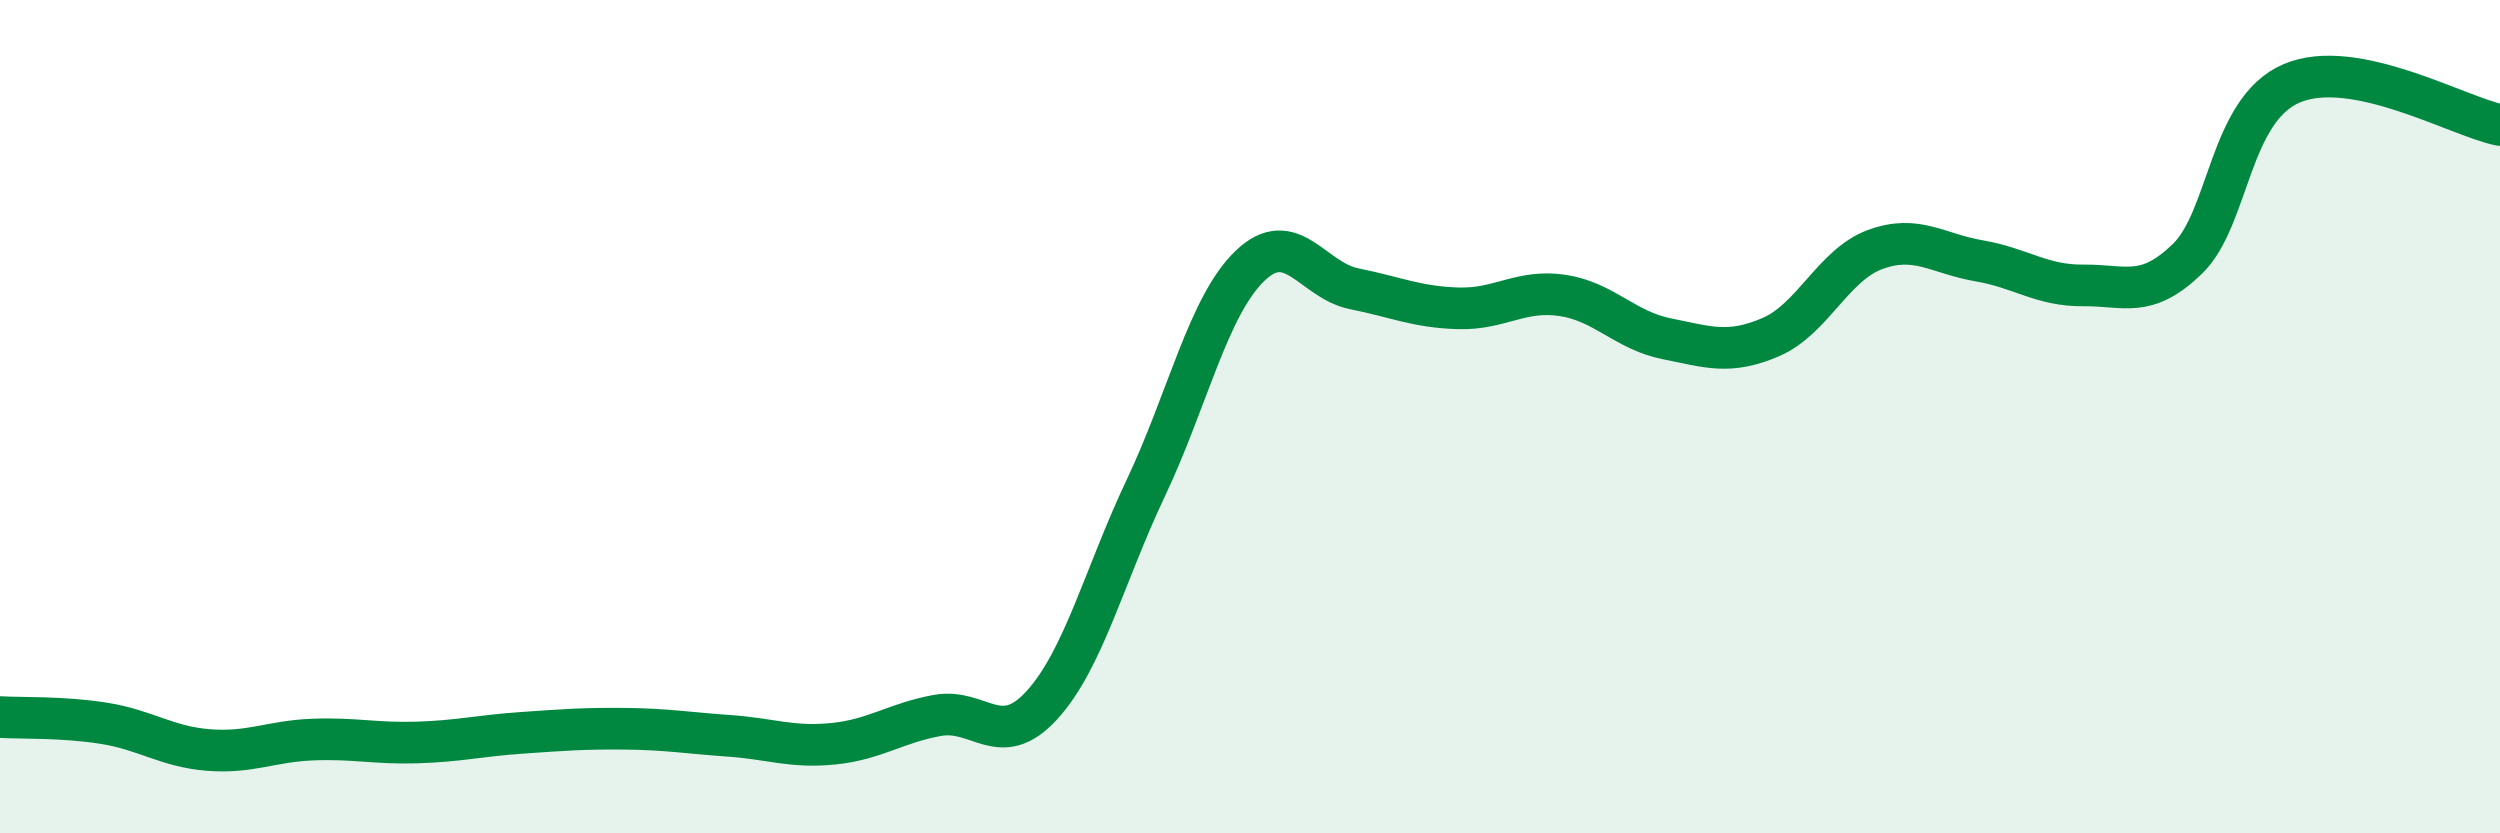
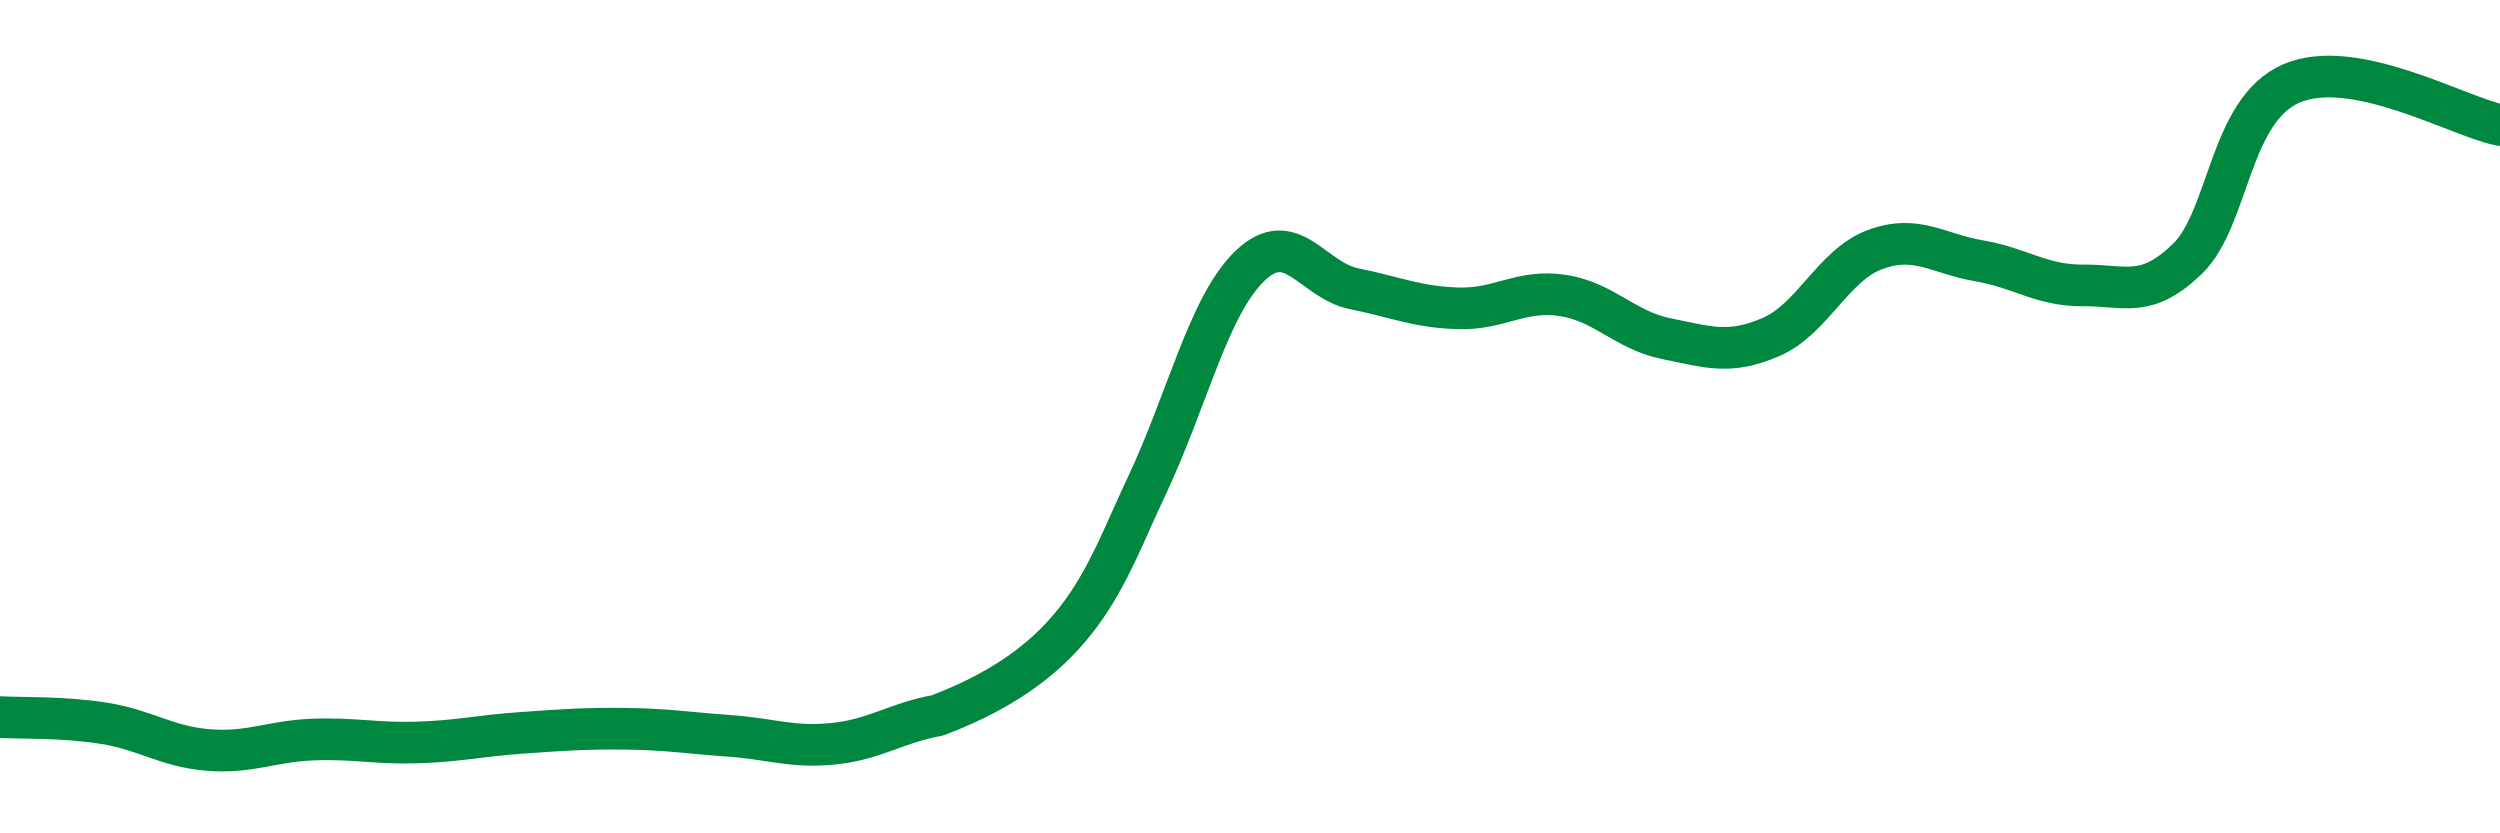
<svg xmlns="http://www.w3.org/2000/svg" width="60" height="20" viewBox="0 0 60 20">
-   <path d="M 0,17.21 C 0.5,17.24 1.5,17.2 2.5,17.36 C 3.5,17.52 4,17.92 5,18 C 6,18.08 6.5,17.79 7.5,17.75 C 8.5,17.71 9,17.85 10,17.82 C 11,17.79 11.5,17.66 12.5,17.59 C 13.5,17.52 14,17.48 15,17.49 C 16,17.5 16.5,17.59 17.5,17.66 C 18.5,17.73 19,17.95 20,17.85 C 21,17.75 21.5,17.35 22.5,17.17 C 23.5,16.99 24,18.02 25,16.93 C 26,15.84 26.5,13.82 27.5,11.71 C 28.5,9.6 29,7.34 30,6.38 C 31,5.42 31.5,6.73 32.5,6.93 C 33.5,7.13 34,7.37 35,7.4 C 36,7.43 36.5,6.94 37.5,7.09 C 38.5,7.24 39,7.93 40,8.13 C 41,8.33 41.5,8.52 42.5,8.09 C 43.5,7.66 44,6.36 45,5.99 C 46,5.62 46.5,6.09 47.5,6.26 C 48.5,6.43 49,6.86 50,6.85 C 51,6.84 51.5,7.18 52.5,6.21 C 53.5,5.24 53.5,2.64 55,2 C 56.5,1.36 59,2.8 60,3L60 20L0 20Z" fill="#008740" opacity="0.1" stroke-linecap="round" stroke-linejoin="round" />
-   <path d="M 0,17.21 C 0.5,17.24 1.5,17.2 2.5,17.36 C 3.5,17.52 4,17.92 5,18 C 6,18.08 6.5,17.79 7.5,17.75 C 8.5,17.71 9,17.85 10,17.82 C 11,17.79 11.5,17.66 12.5,17.59 C 13.5,17.52 14,17.48 15,17.49 C 16,17.5 16.5,17.59 17.5,17.66 C 18.5,17.73 19,17.95 20,17.85 C 21,17.75 21.5,17.35 22.5,17.17 C 23.5,16.99 24,18.02 25,16.93 C 26,15.84 26.5,13.82 27.5,11.71 C 28.5,9.6 29,7.34 30,6.38 C 31,5.42 31.5,6.73 32.5,6.93 C 33.5,7.13 34,7.37 35,7.4 C 36,7.43 36.5,6.94 37.5,7.09 C 38.5,7.24 39,7.93 40,8.13 C 41,8.33 41.5,8.52 42.5,8.09 C 43.5,7.66 44,6.36 45,5.99 C 46,5.62 46.5,6.09 47.5,6.26 C 48.5,6.43 49,6.86 50,6.85 C 51,6.84 51.5,7.18 52.5,6.21 C 53.5,5.24 53.5,2.64 55,2 C 56.5,1.36 59,2.8 60,3" stroke="#008740" stroke-width="1" fill="none" stroke-linecap="round" stroke-linejoin="round" />
+   <path d="M 0,17.21 C 0.5,17.24 1.5,17.2 2.5,17.36 C 3.5,17.52 4,17.92 5,18 C 6,18.08 6.5,17.79 7.5,17.75 C 8.5,17.71 9,17.85 10,17.82 C 11,17.79 11.5,17.66 12.5,17.59 C 13.5,17.52 14,17.48 15,17.49 C 16,17.5 16.5,17.59 17.5,17.66 C 18.5,17.73 19,17.95 20,17.85 C 21,17.75 21.5,17.35 22.5,17.17 C 26,15.84 26.5,13.82 27.5,11.71 C 28.5,9.6 29,7.34 30,6.38 C 31,5.42 31.5,6.73 32.5,6.93 C 33.5,7.13 34,7.37 35,7.4 C 36,7.43 36.5,6.94 37.5,7.09 C 38.5,7.24 39,7.93 40,8.13 C 41,8.33 41.5,8.52 42.5,8.09 C 43.5,7.66 44,6.36 45,5.99 C 46,5.62 46.5,6.09 47.5,6.26 C 48.5,6.43 49,6.86 50,6.85 C 51,6.84 51.5,7.18 52.5,6.21 C 53.5,5.24 53.5,2.64 55,2 C 56.5,1.36 59,2.8 60,3" stroke="#008740" stroke-width="1" fill="none" stroke-linecap="round" stroke-linejoin="round" />
</svg>